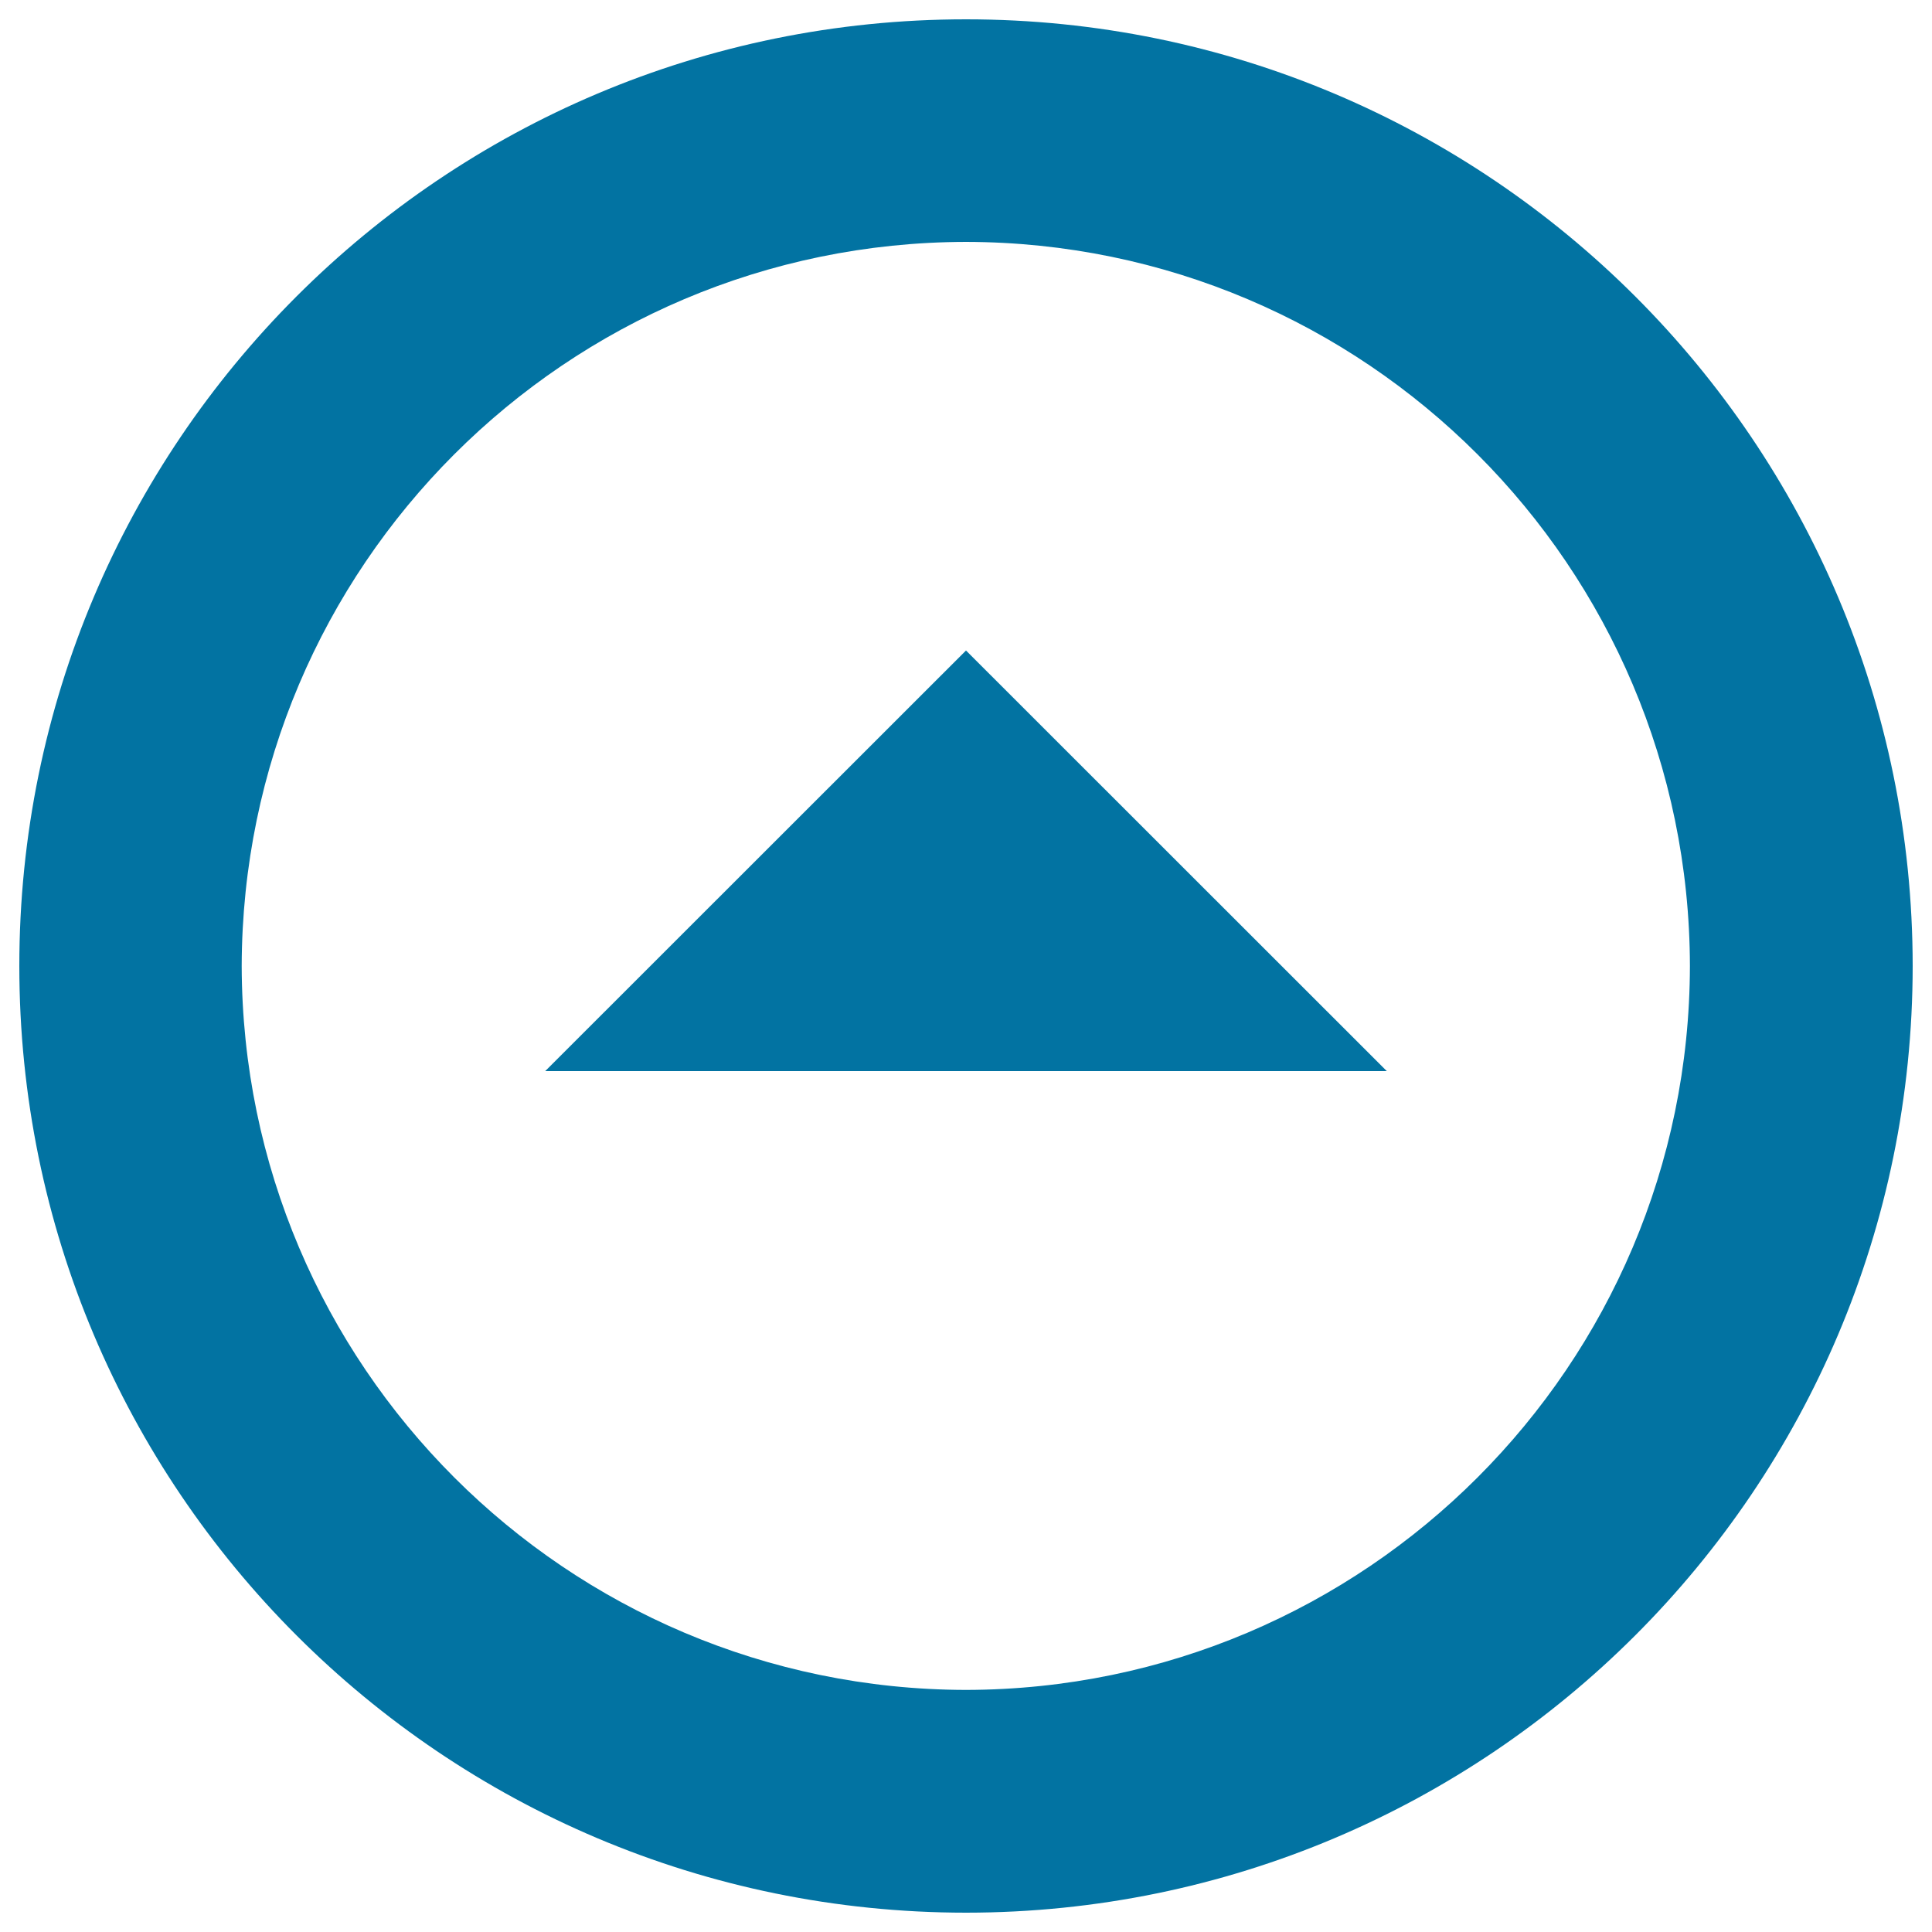
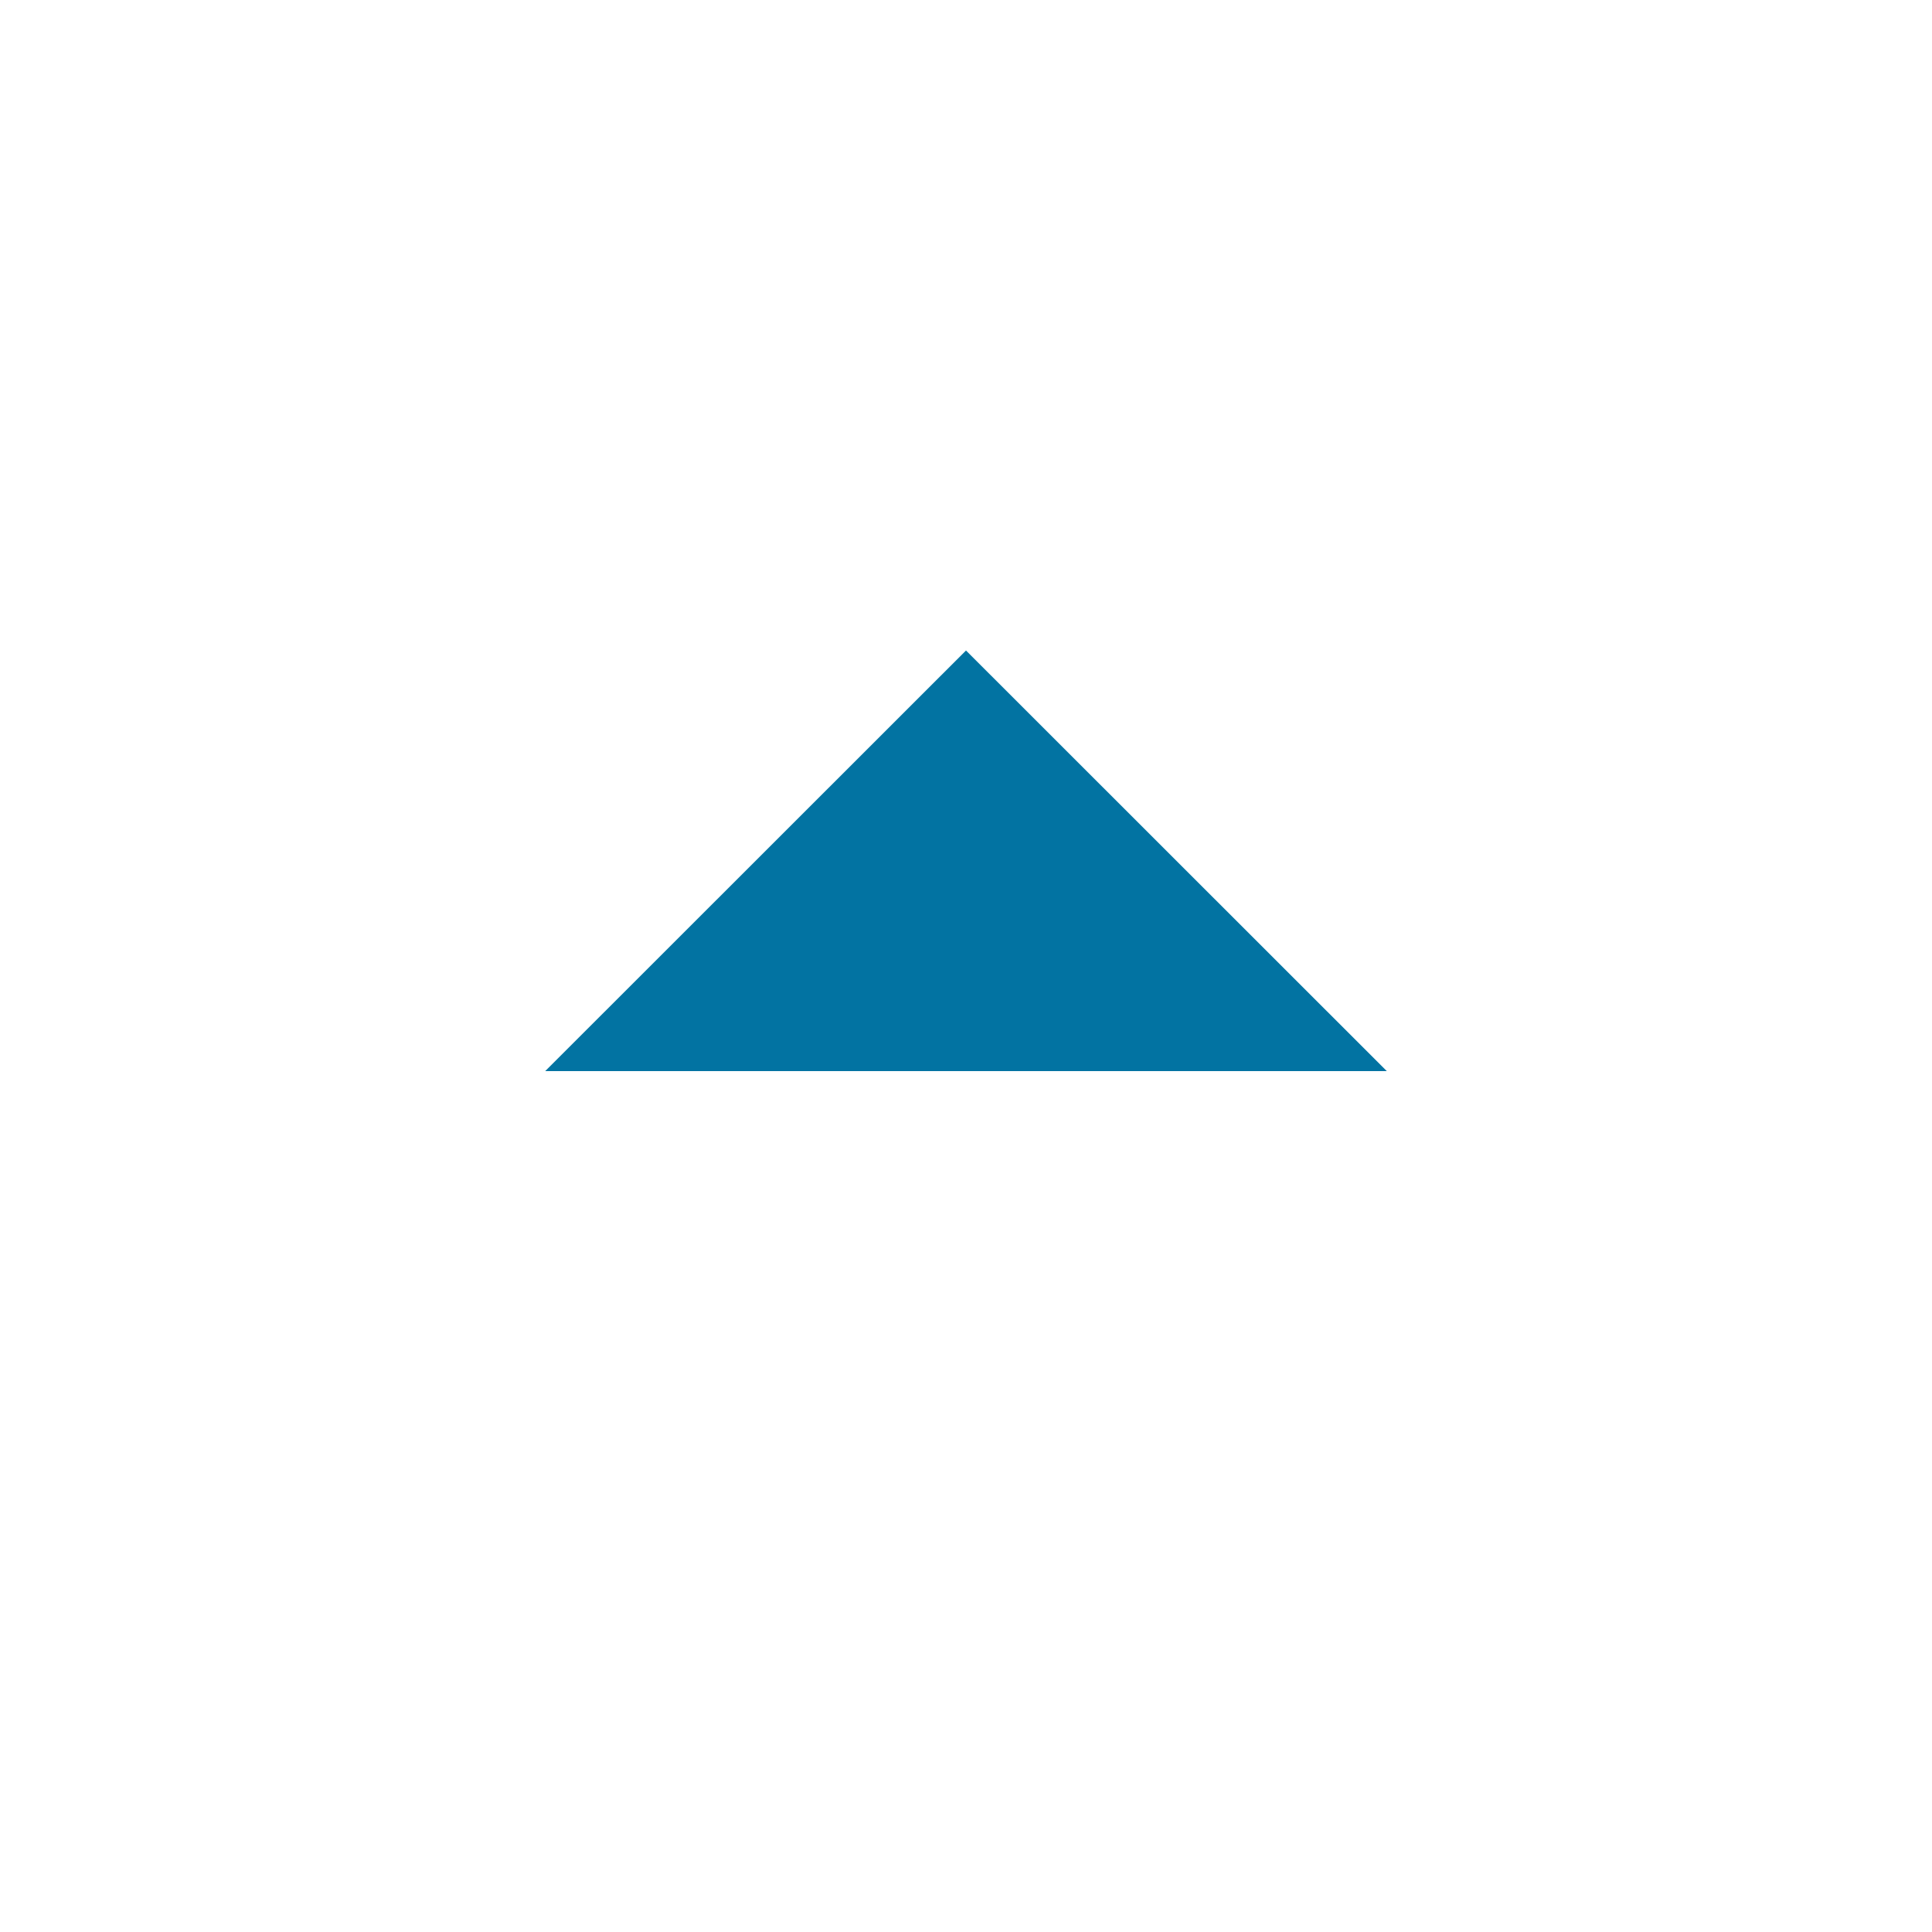
<svg xmlns="http://www.w3.org/2000/svg" viewBox="0 0 1000 1000" style="fill:#0273a2">
  <title>Up Badge SVG icon</title>
  <g>
    <g>
-       <path d="M500,10C229.2,10,10,229.2,10,500c0,270.6,219.2,489.9,490,490c270.6-0.1,489.9-219.4,490-490C989.9,229.2,770.6,10,500,10z M500,874.7C293.1,874.3,125.6,706.8,125.1,500c0.5-206.9,167.9-374.4,374.9-374.8c206.8,0.4,374.3,167.9,374.7,374.8C874.3,706.8,706.8,874.3,500,874.7z" />
      <polygon points="282.2,554.4 717.8,554.4 500,336.7 " />
    </g>
  </g>
</svg>